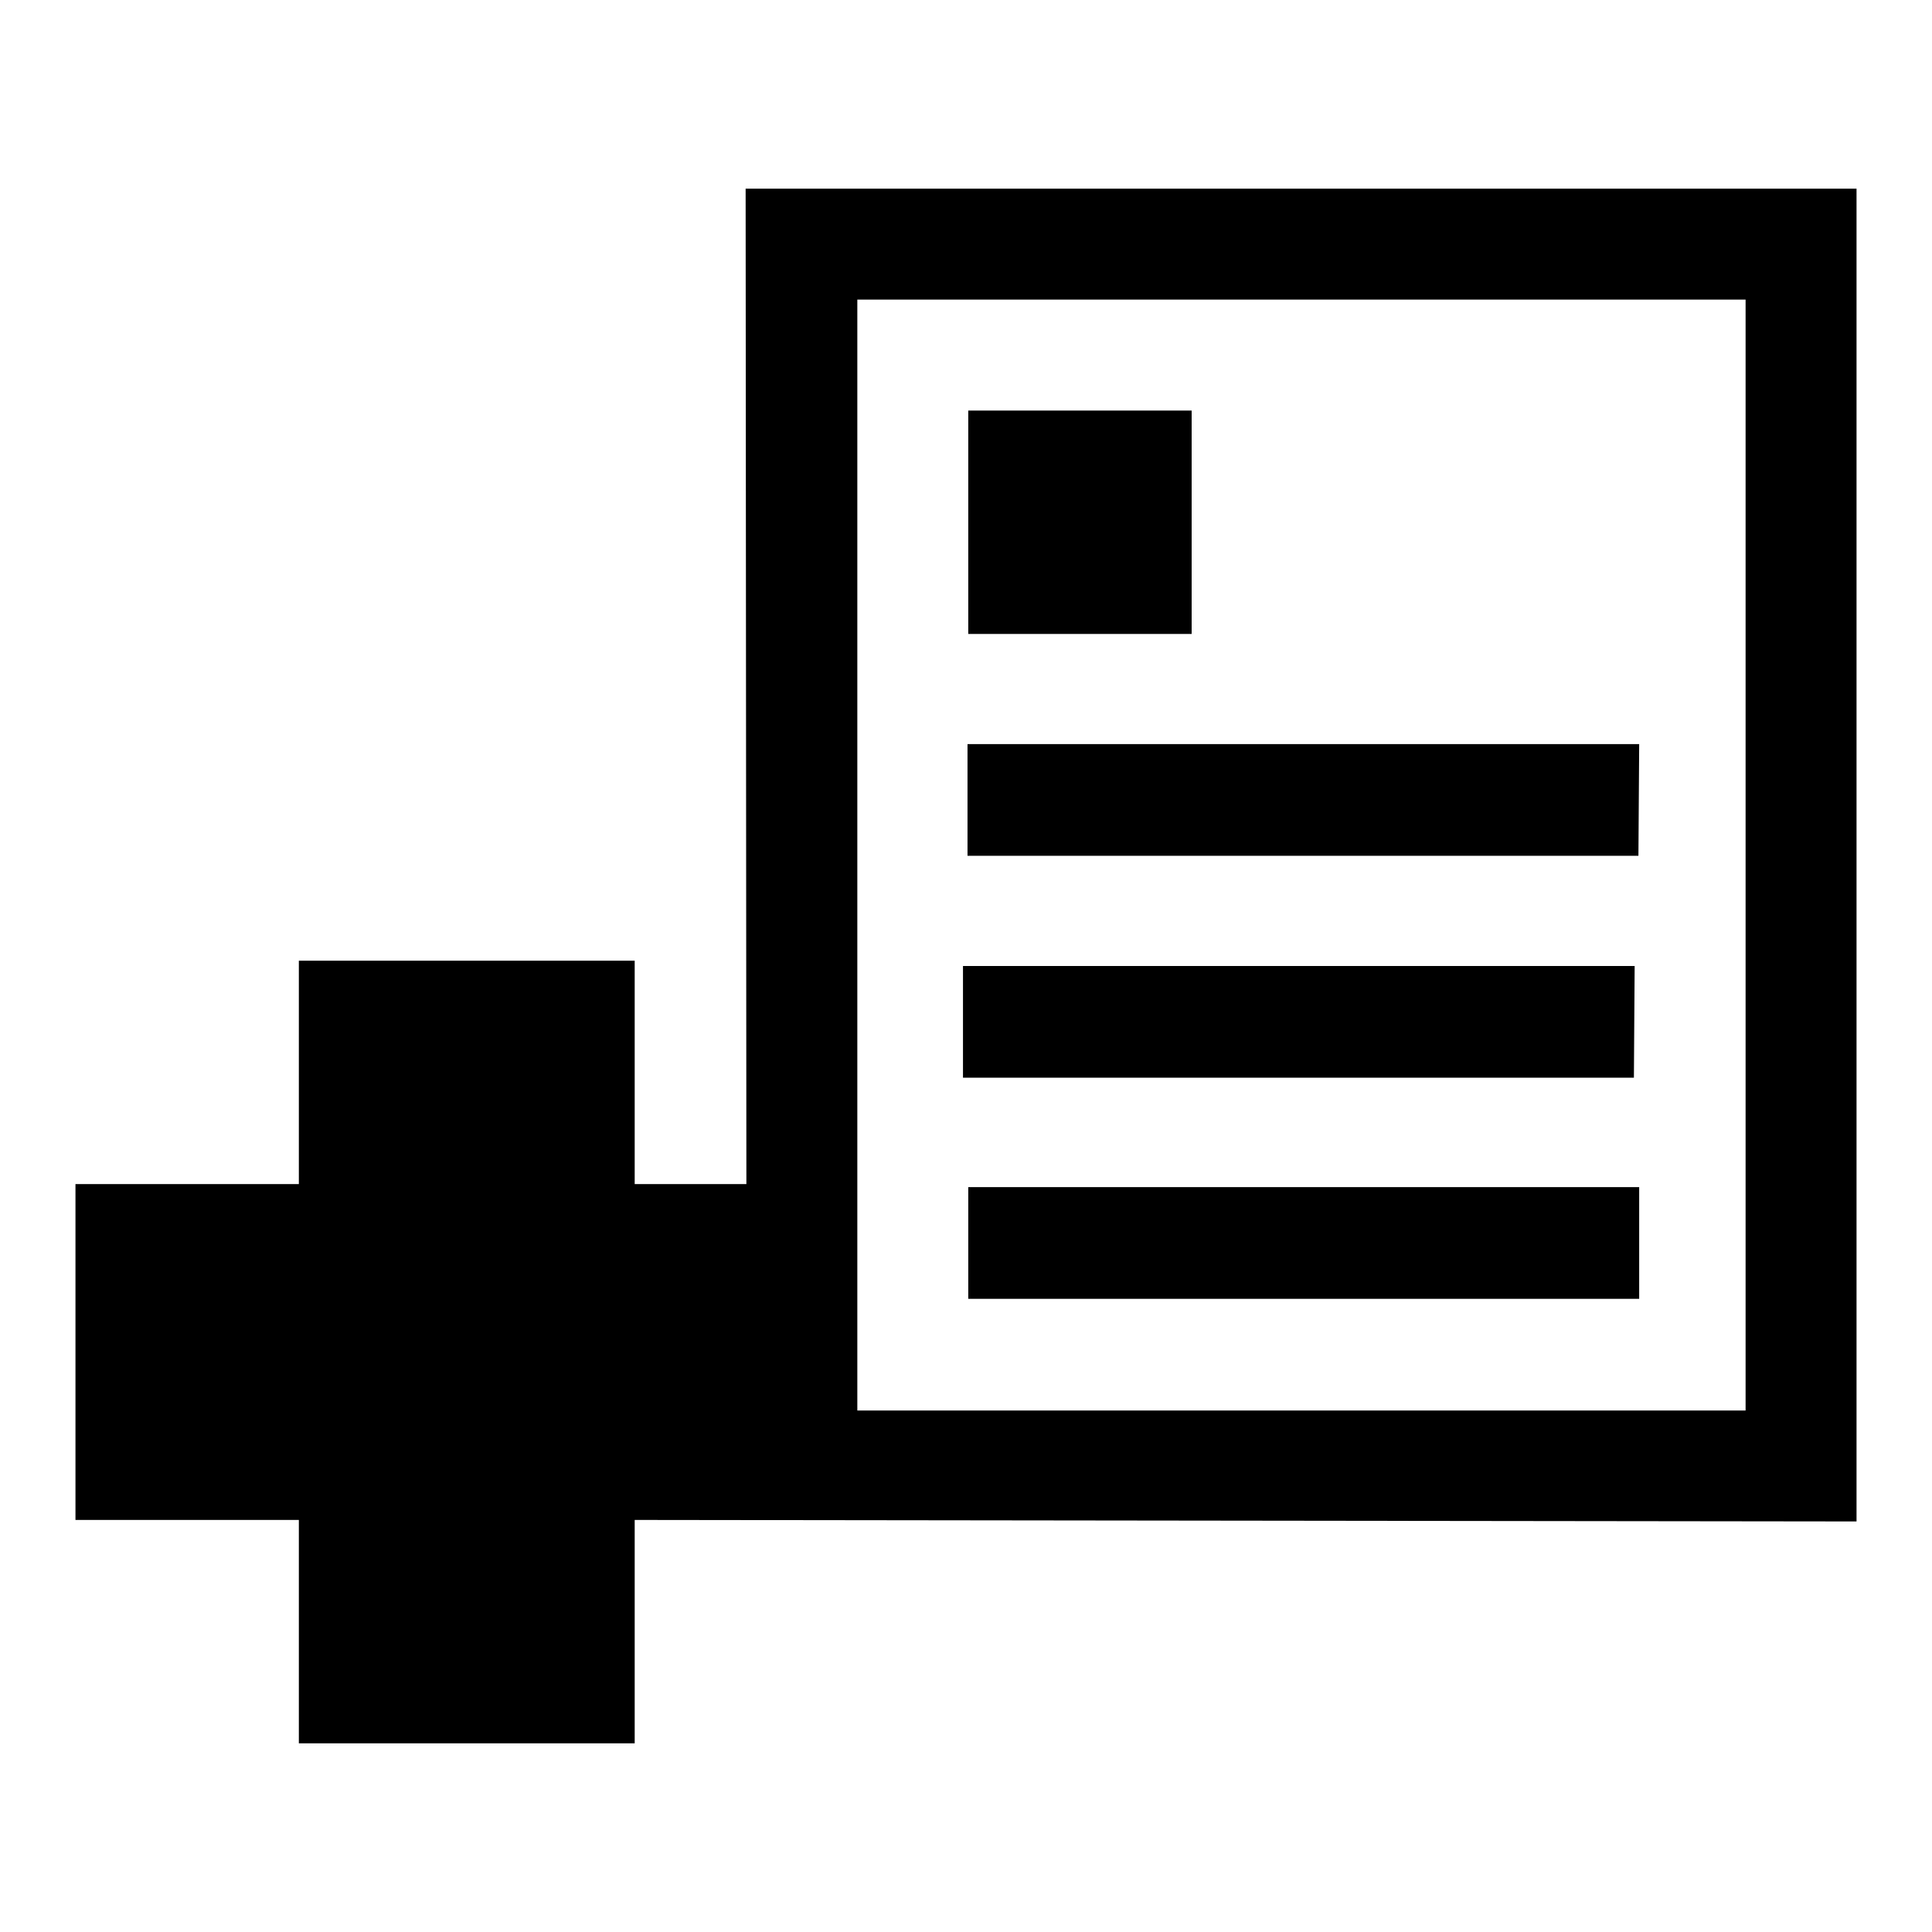
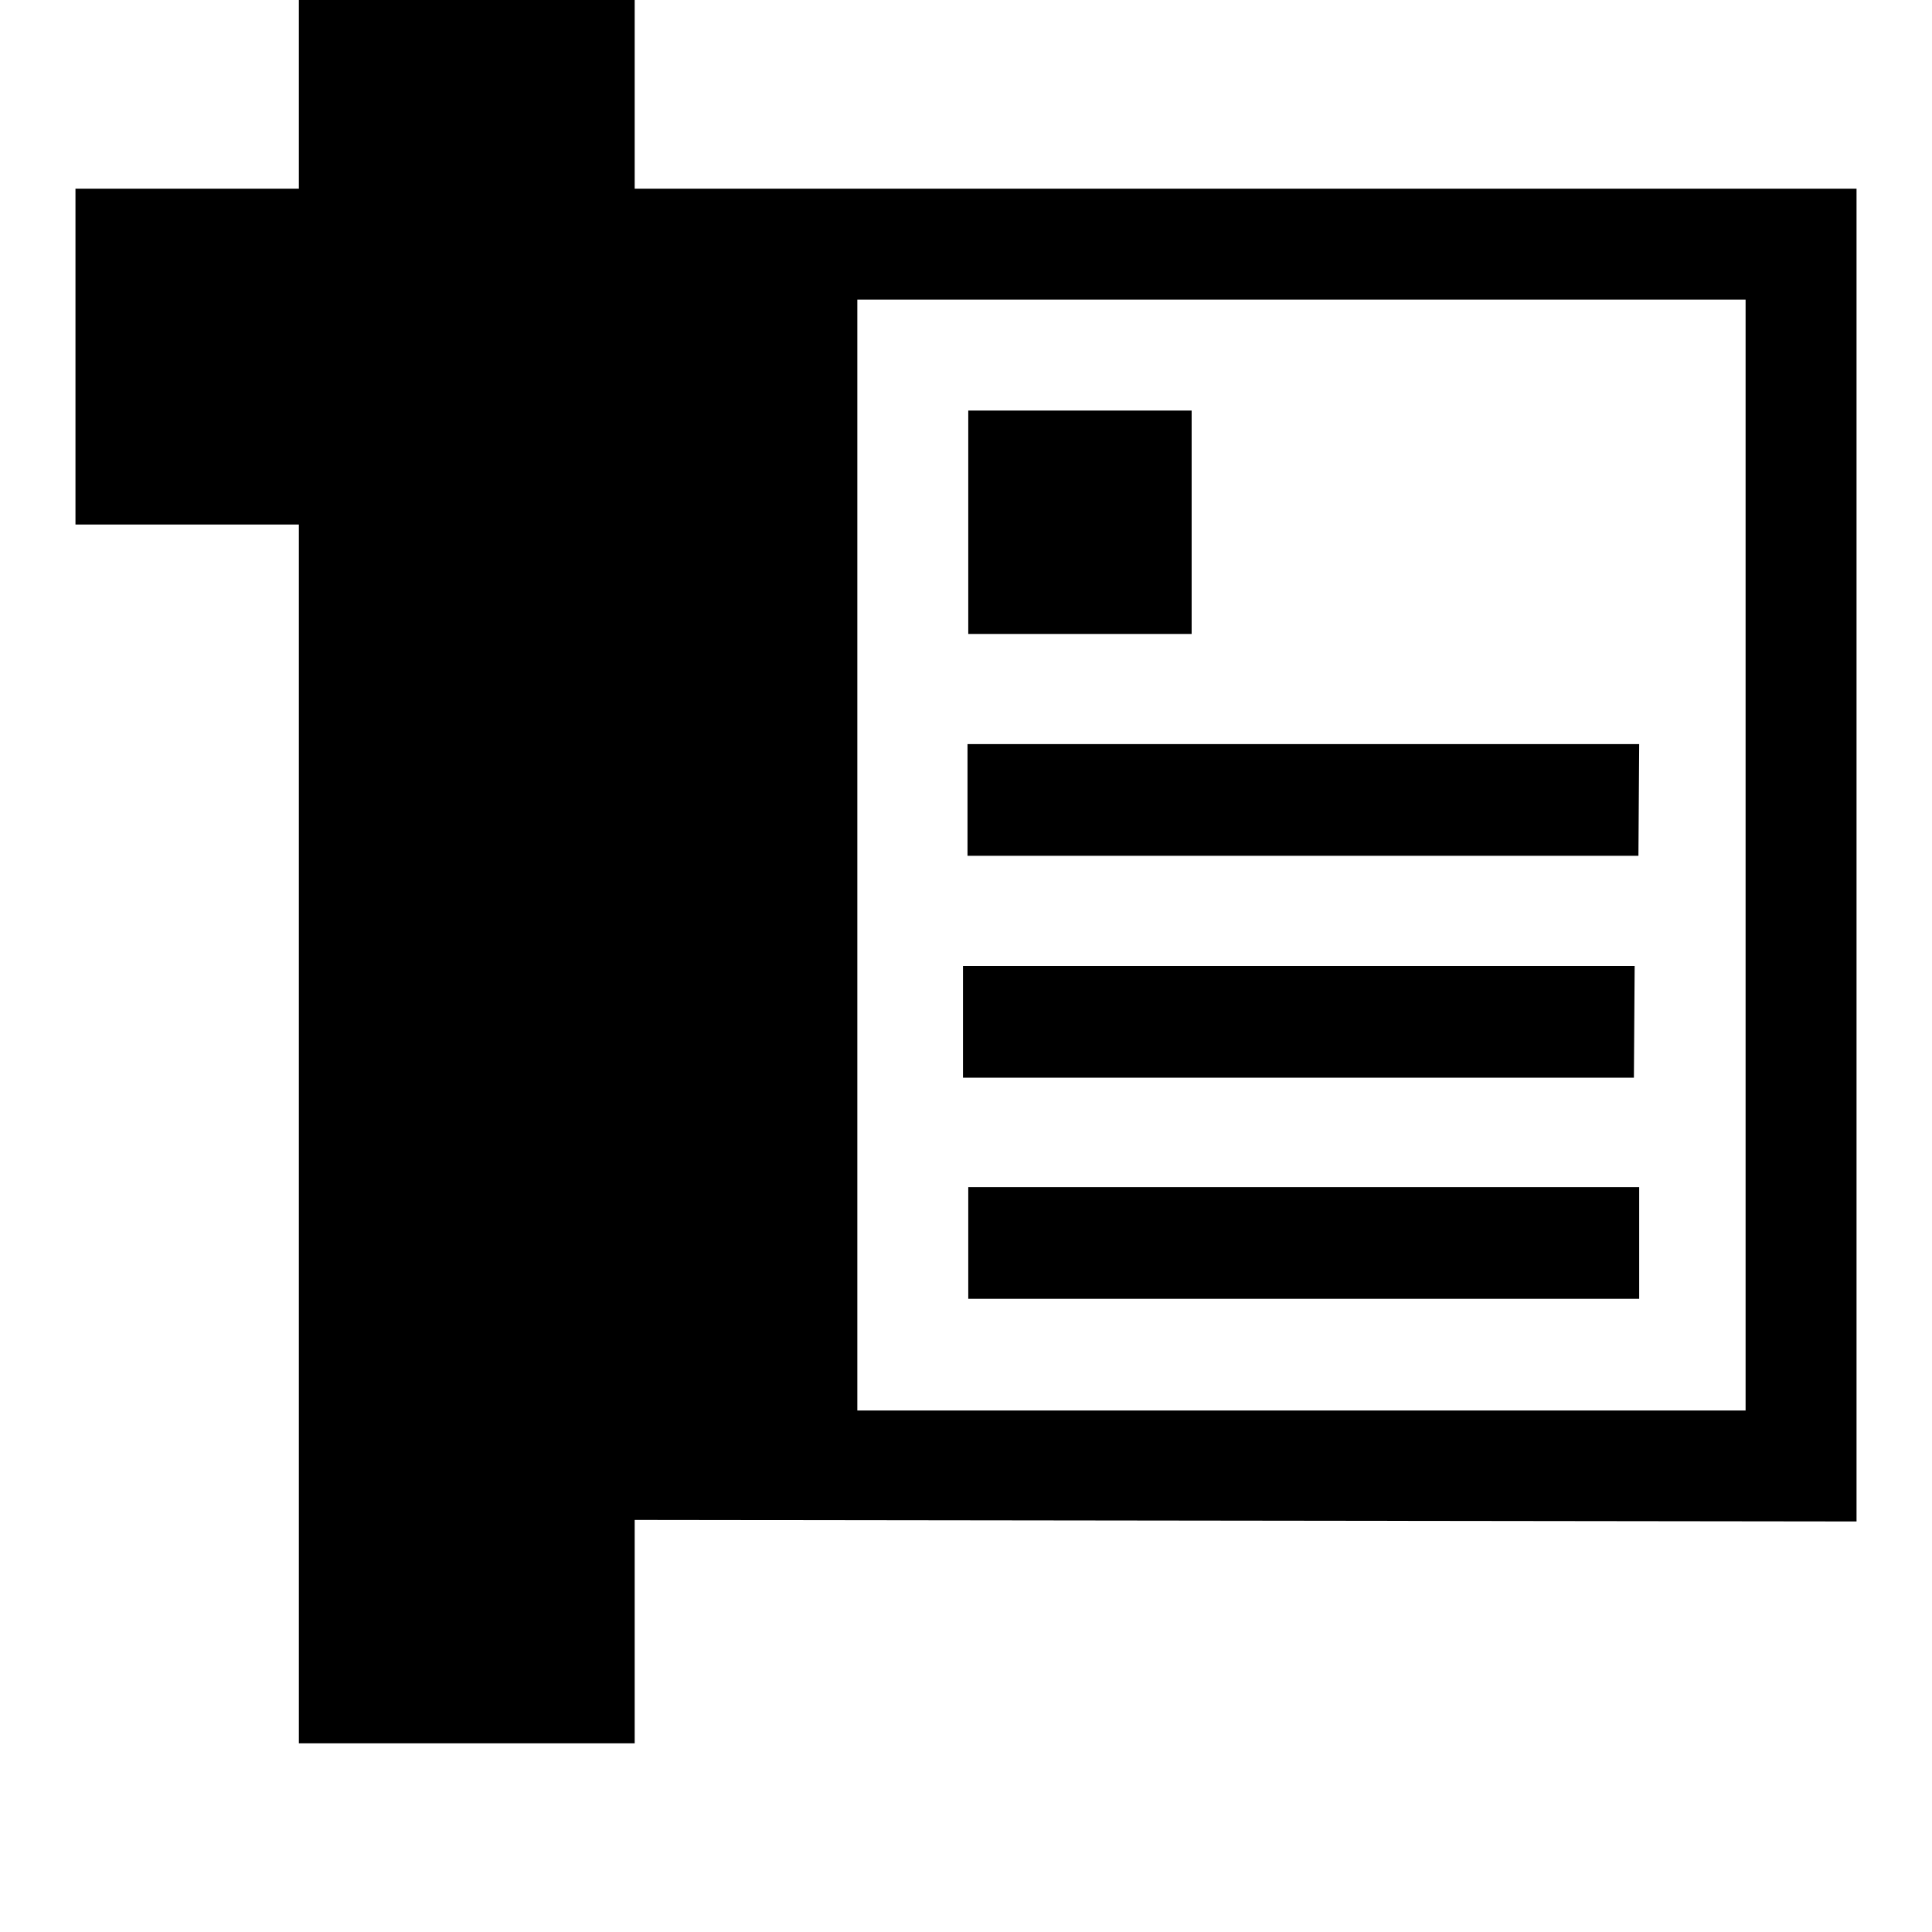
<svg xmlns="http://www.w3.org/2000/svg" version="1.1" x="0px" y="0px" viewBox="0 0 256 256" enable-background="new 0 0 256 256" xml:space="preserve">
  <g>
    <g>
-       <path fill="#000000" d="M157.9,54.4h-29.6v29.6h29.6V54.4z M217.2,98.6h-89v14.8h88.9L217.2,98.6L217.2,98.6z M216.6,128h-89v14.8h88.9L216.6,128L216.6,128z M98.8,25l0.1,131.9H84.1v-29.6H39.6v29.6H10v44.5h29.6V231h44.5v-29.6l161.9,0.2V25H98.8L98.8,25z M231.3,186.9H113.6V39.7h117.7V186.9z M128.3,172.1h88.9v-14.8h-88.9V172.1z" />
+       <path fill="#000000" d="M157.9,54.4h-29.6v29.6h29.6V54.4z M217.2,98.6h-89v14.8h88.9L217.2,98.6L217.2,98.6z M216.6,128h-89v14.8h88.9L216.6,128L216.6,128z M98.8,25H84.1v-29.6H39.6v29.6H10v44.5h29.6V231h44.5v-29.6l161.9,0.2V25H98.8L98.8,25z M231.3,186.9H113.6V39.7h117.7V186.9z M128.3,172.1h88.9v-14.8h-88.9V172.1z" />
    </g>
  </g>
</svg>